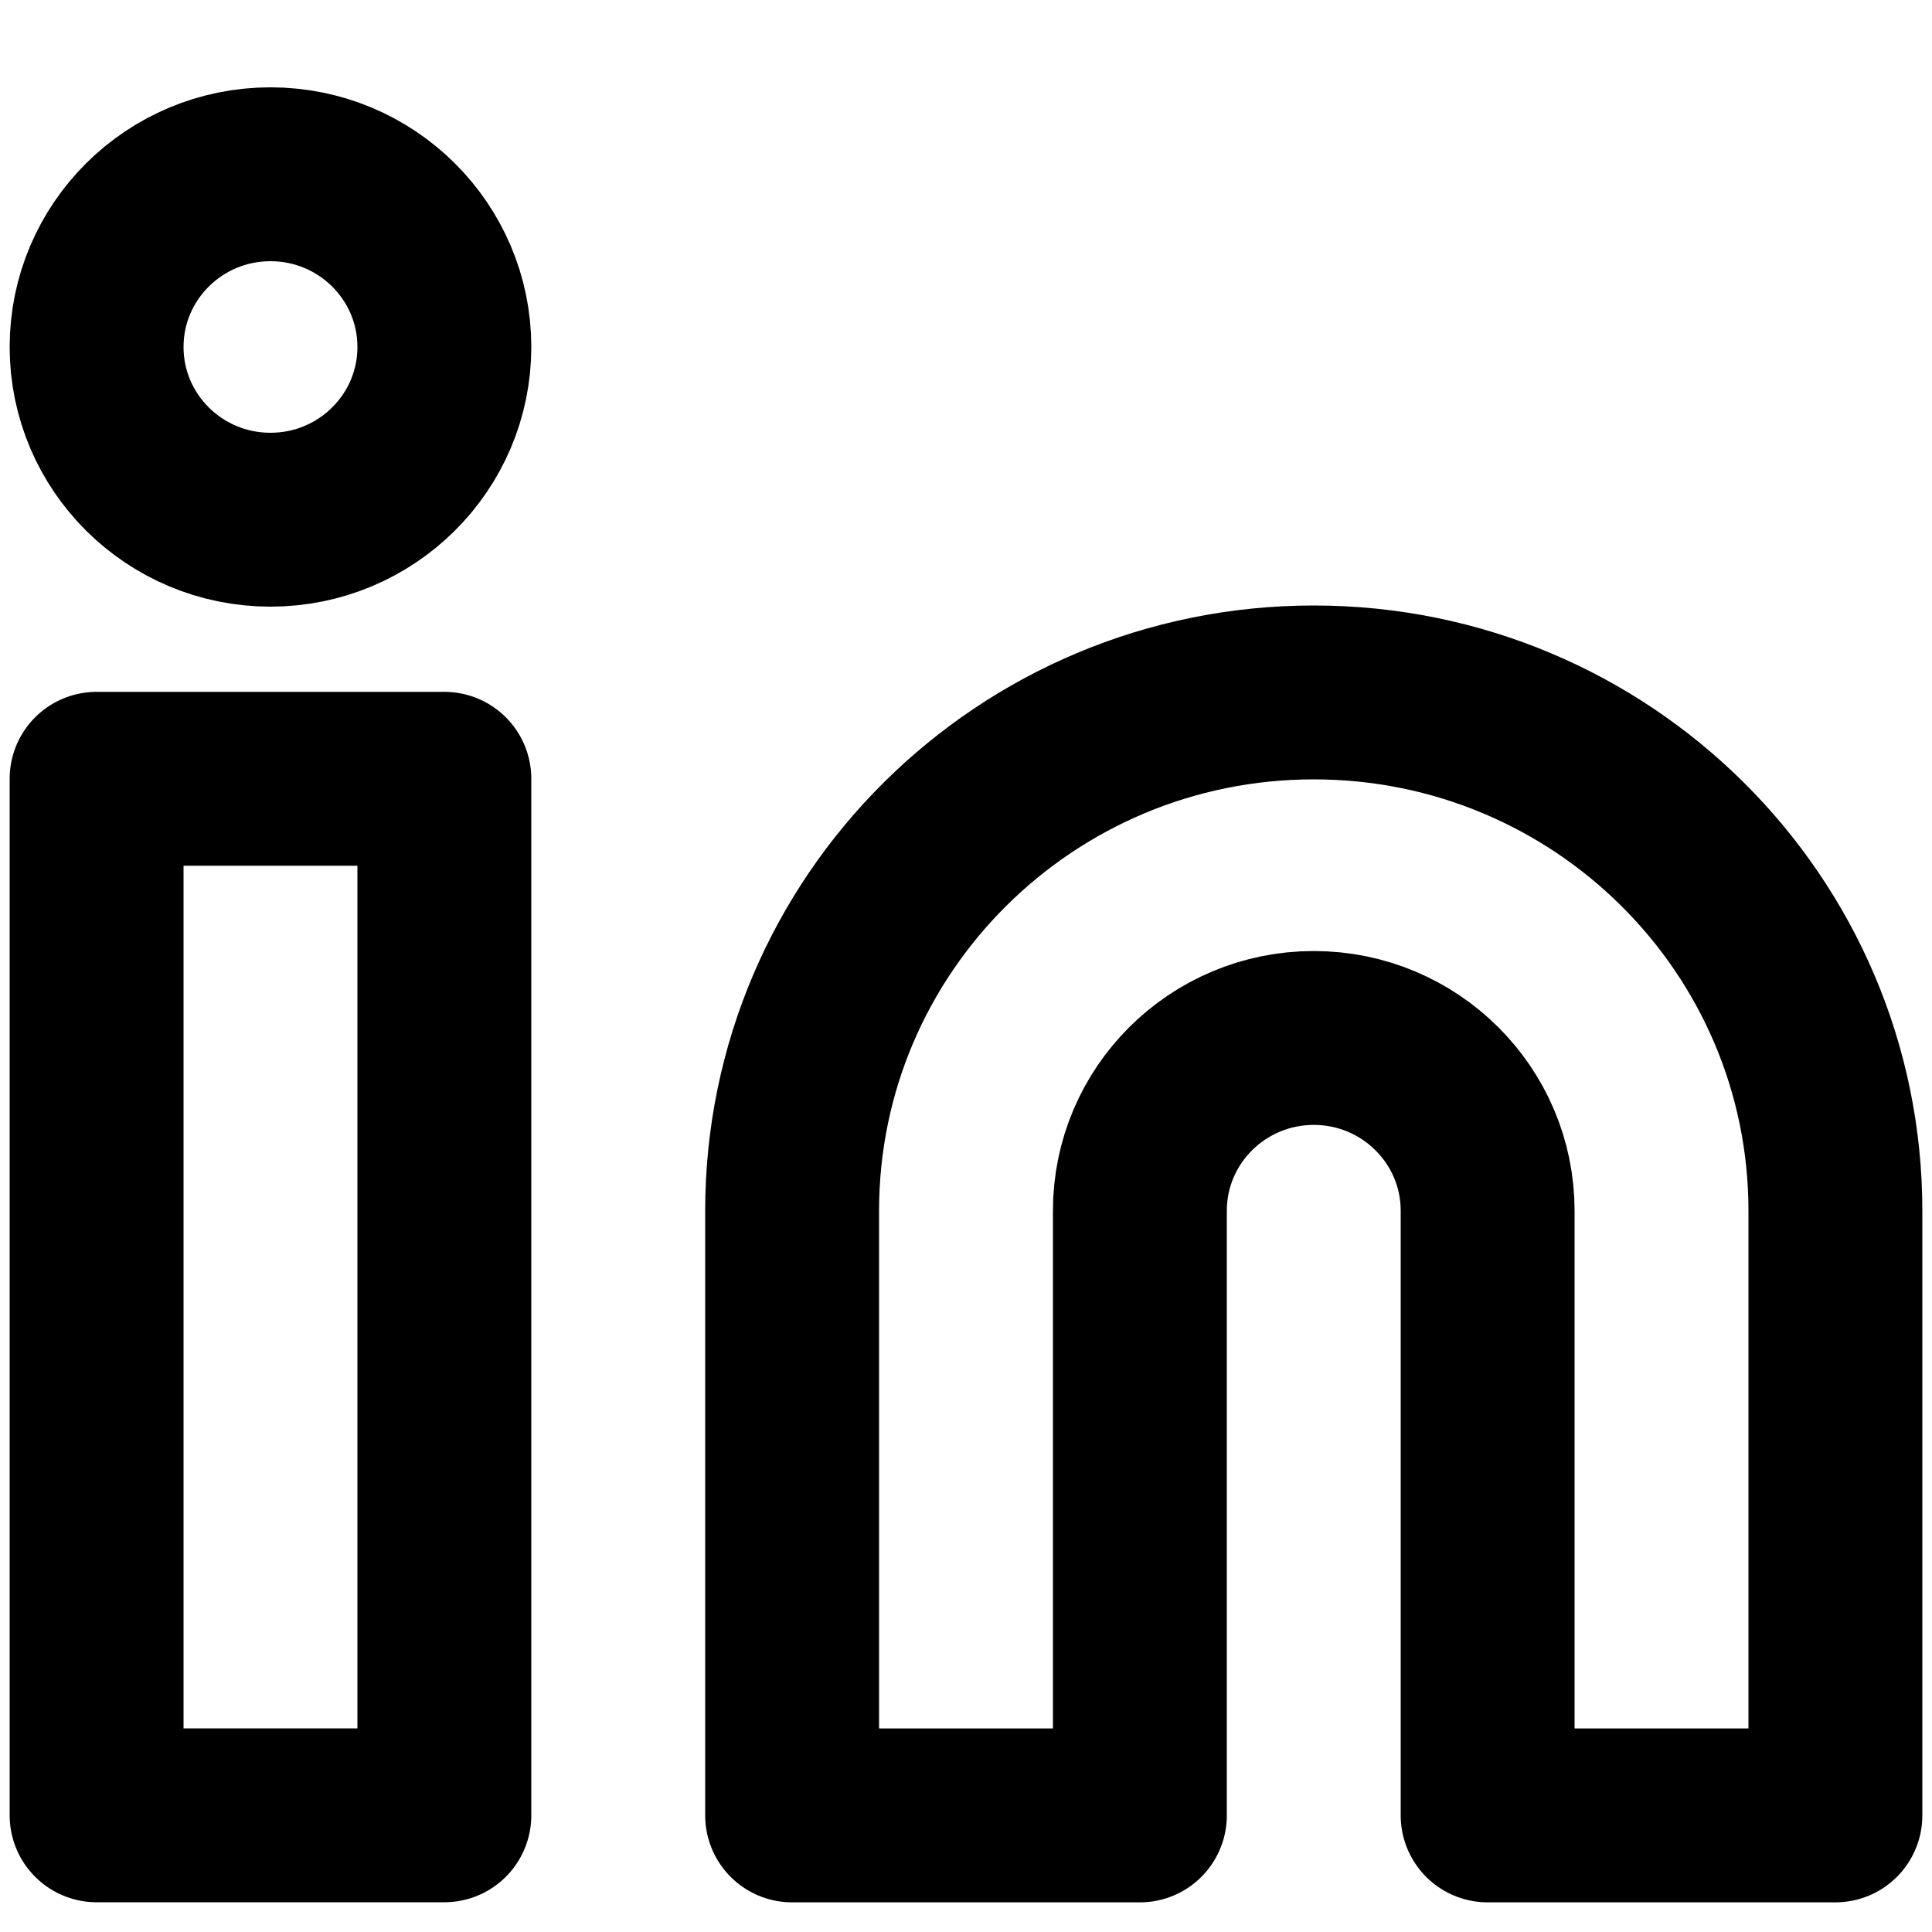
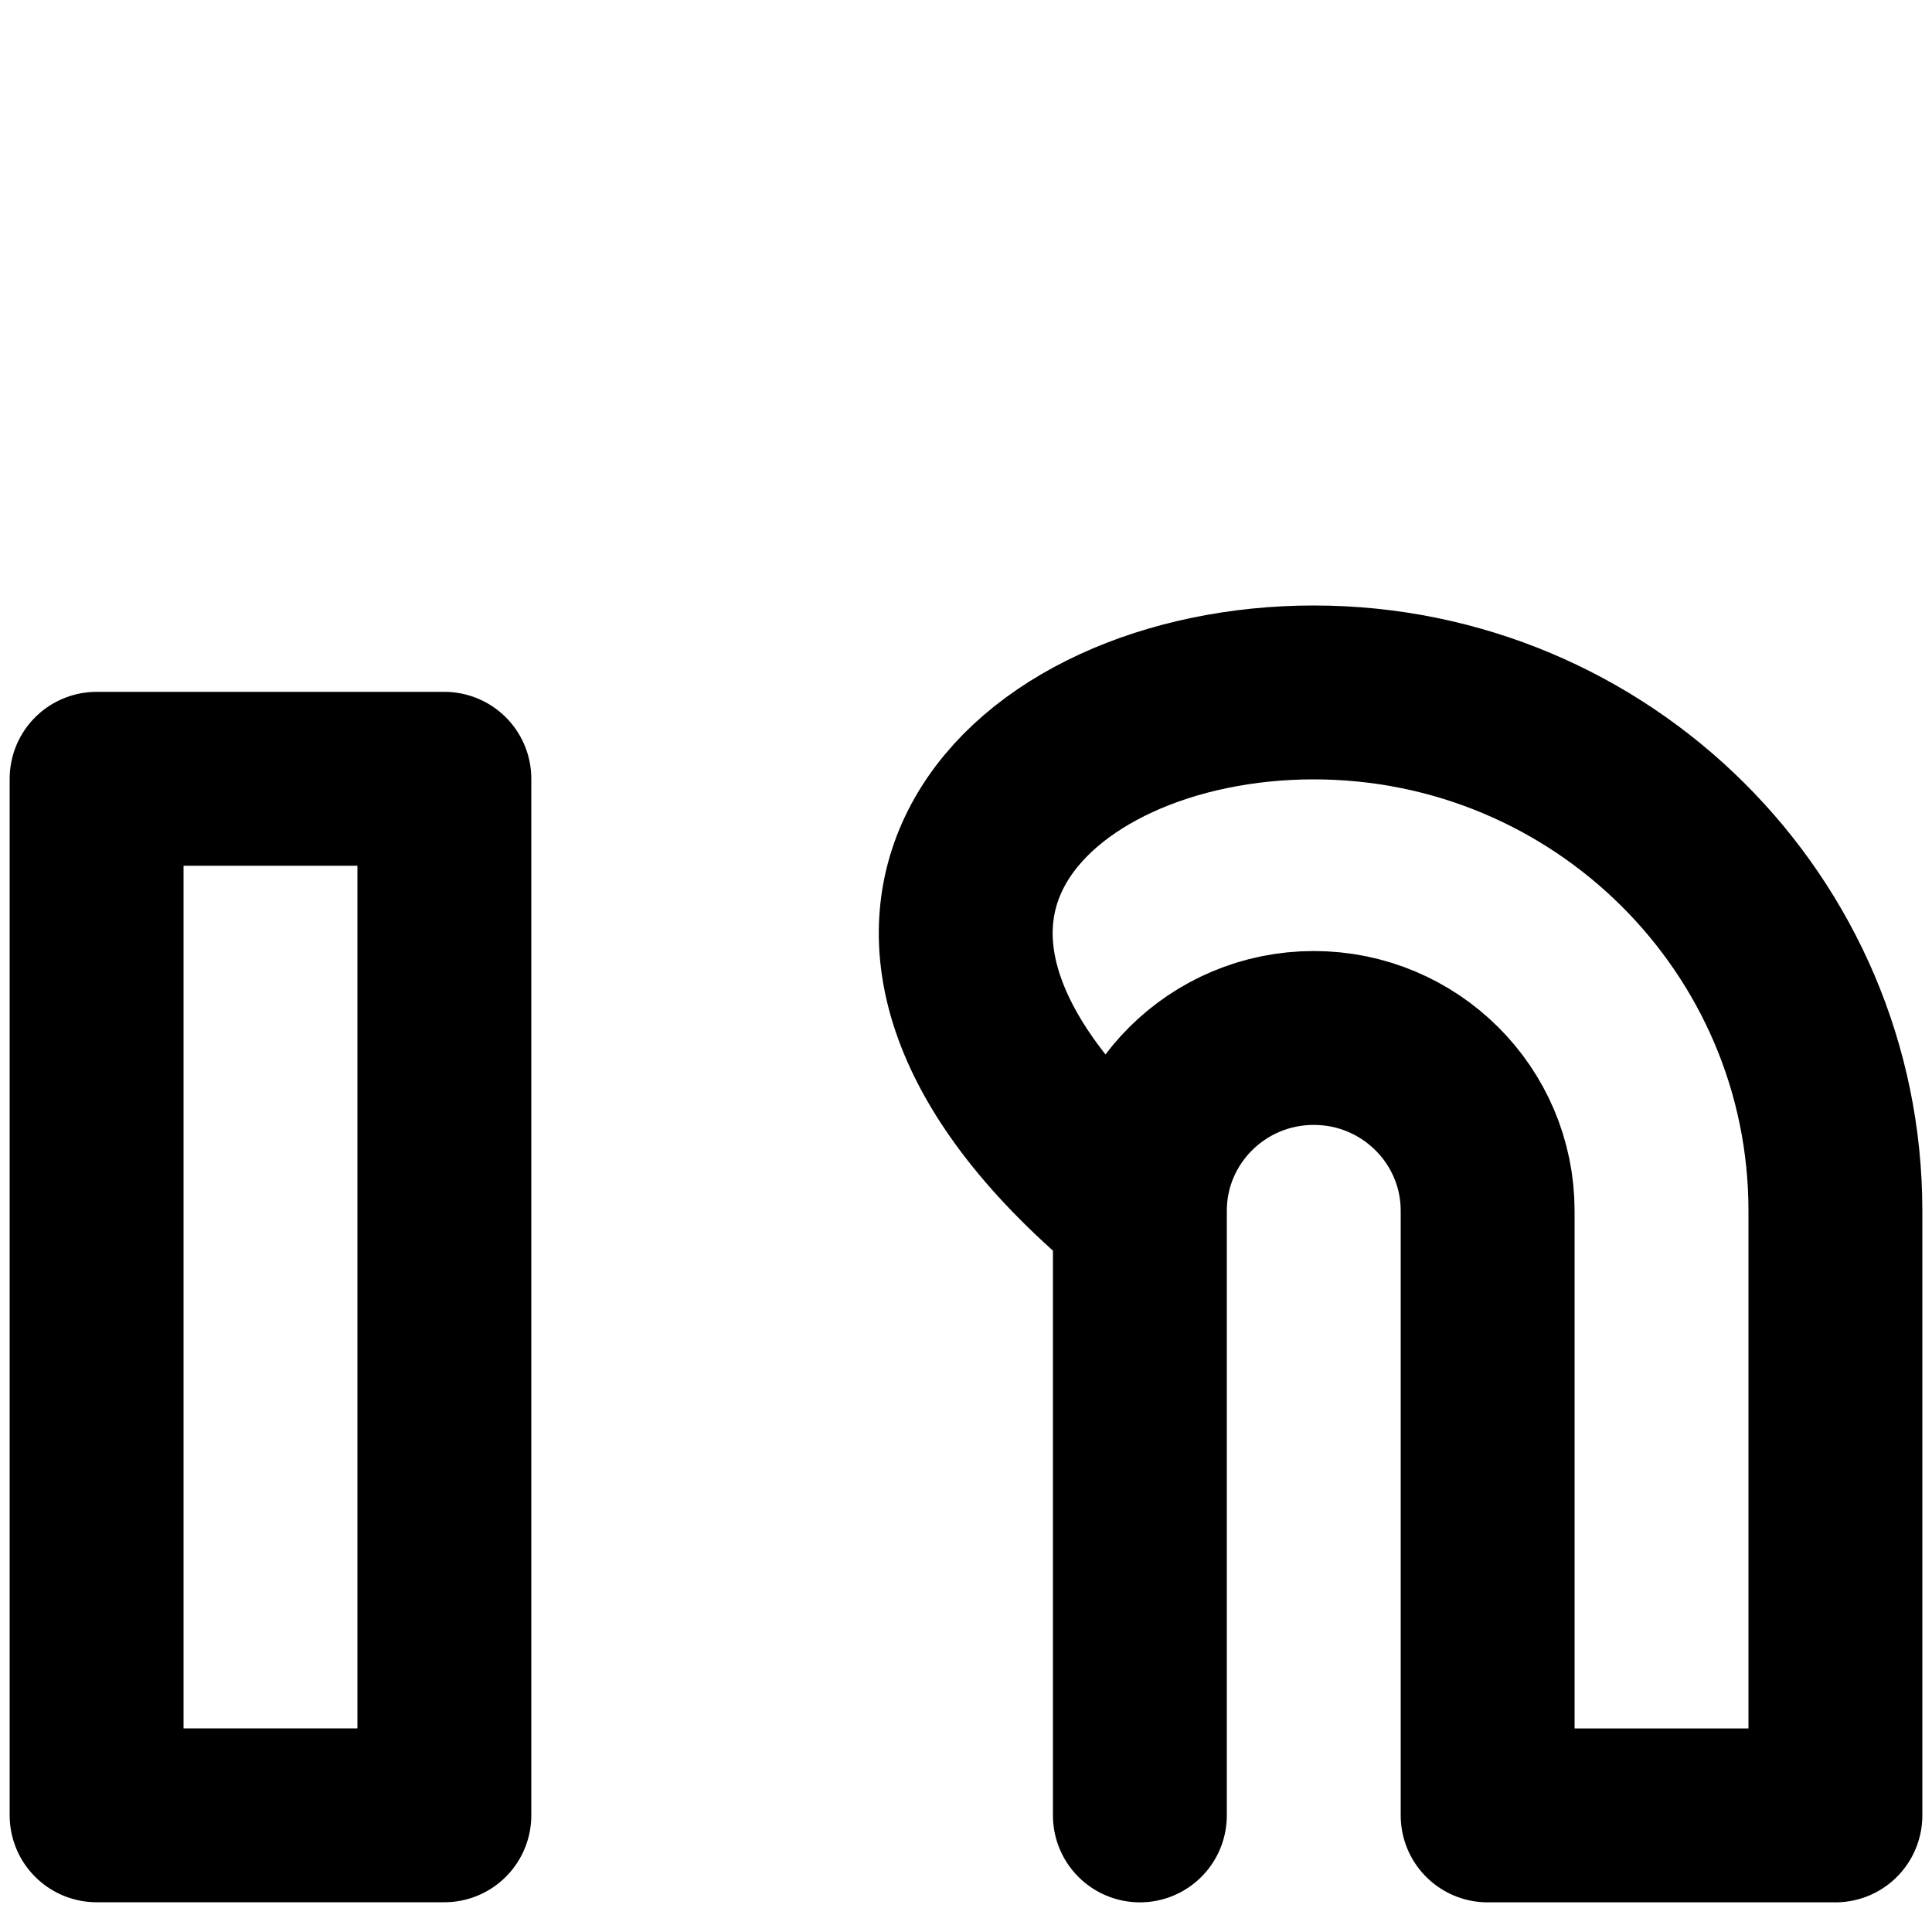
<svg xmlns="http://www.w3.org/2000/svg" width="20" height="20" viewBox="0 0 20 20" fill="none">
-   <path fill-rule="evenodd" clip-rule="evenodd" d="M13.6 7.168C16.582 7.168 19 9.571 19 12.534V18.793H15.4V12.534C15.4 11.546 14.594 10.745 13.6 10.745C12.606 10.745 11.8 11.546 11.8 12.534V18.793H8.2V12.534C8.2 9.571 10.618 7.168 13.6 7.168Z" stroke="black" stroke-width="1.8" stroke-linecap="round" stroke-linejoin="round" />
+   <path fill-rule="evenodd" clip-rule="evenodd" d="M13.6 7.168C16.582 7.168 19 9.571 19 12.534V18.793H15.4V12.534C15.4 11.546 14.594 10.745 13.6 10.745C12.606 10.745 11.8 11.546 11.8 12.534V18.793V12.534C8.2 9.571 10.618 7.168 13.6 7.168Z" stroke="black" stroke-width="1.8" stroke-linecap="round" stroke-linejoin="round" />
  <rect x="1" y="8.062" width="3.6" height="10.73" stroke="black" stroke-width="1.8" stroke-linecap="round" stroke-linejoin="round" />
-   <ellipse cx="2.8" cy="3.592" rx="1.8" ry="1.788" stroke="black" stroke-width="1.8" stroke-linecap="round" stroke-linejoin="round" />
</svg>